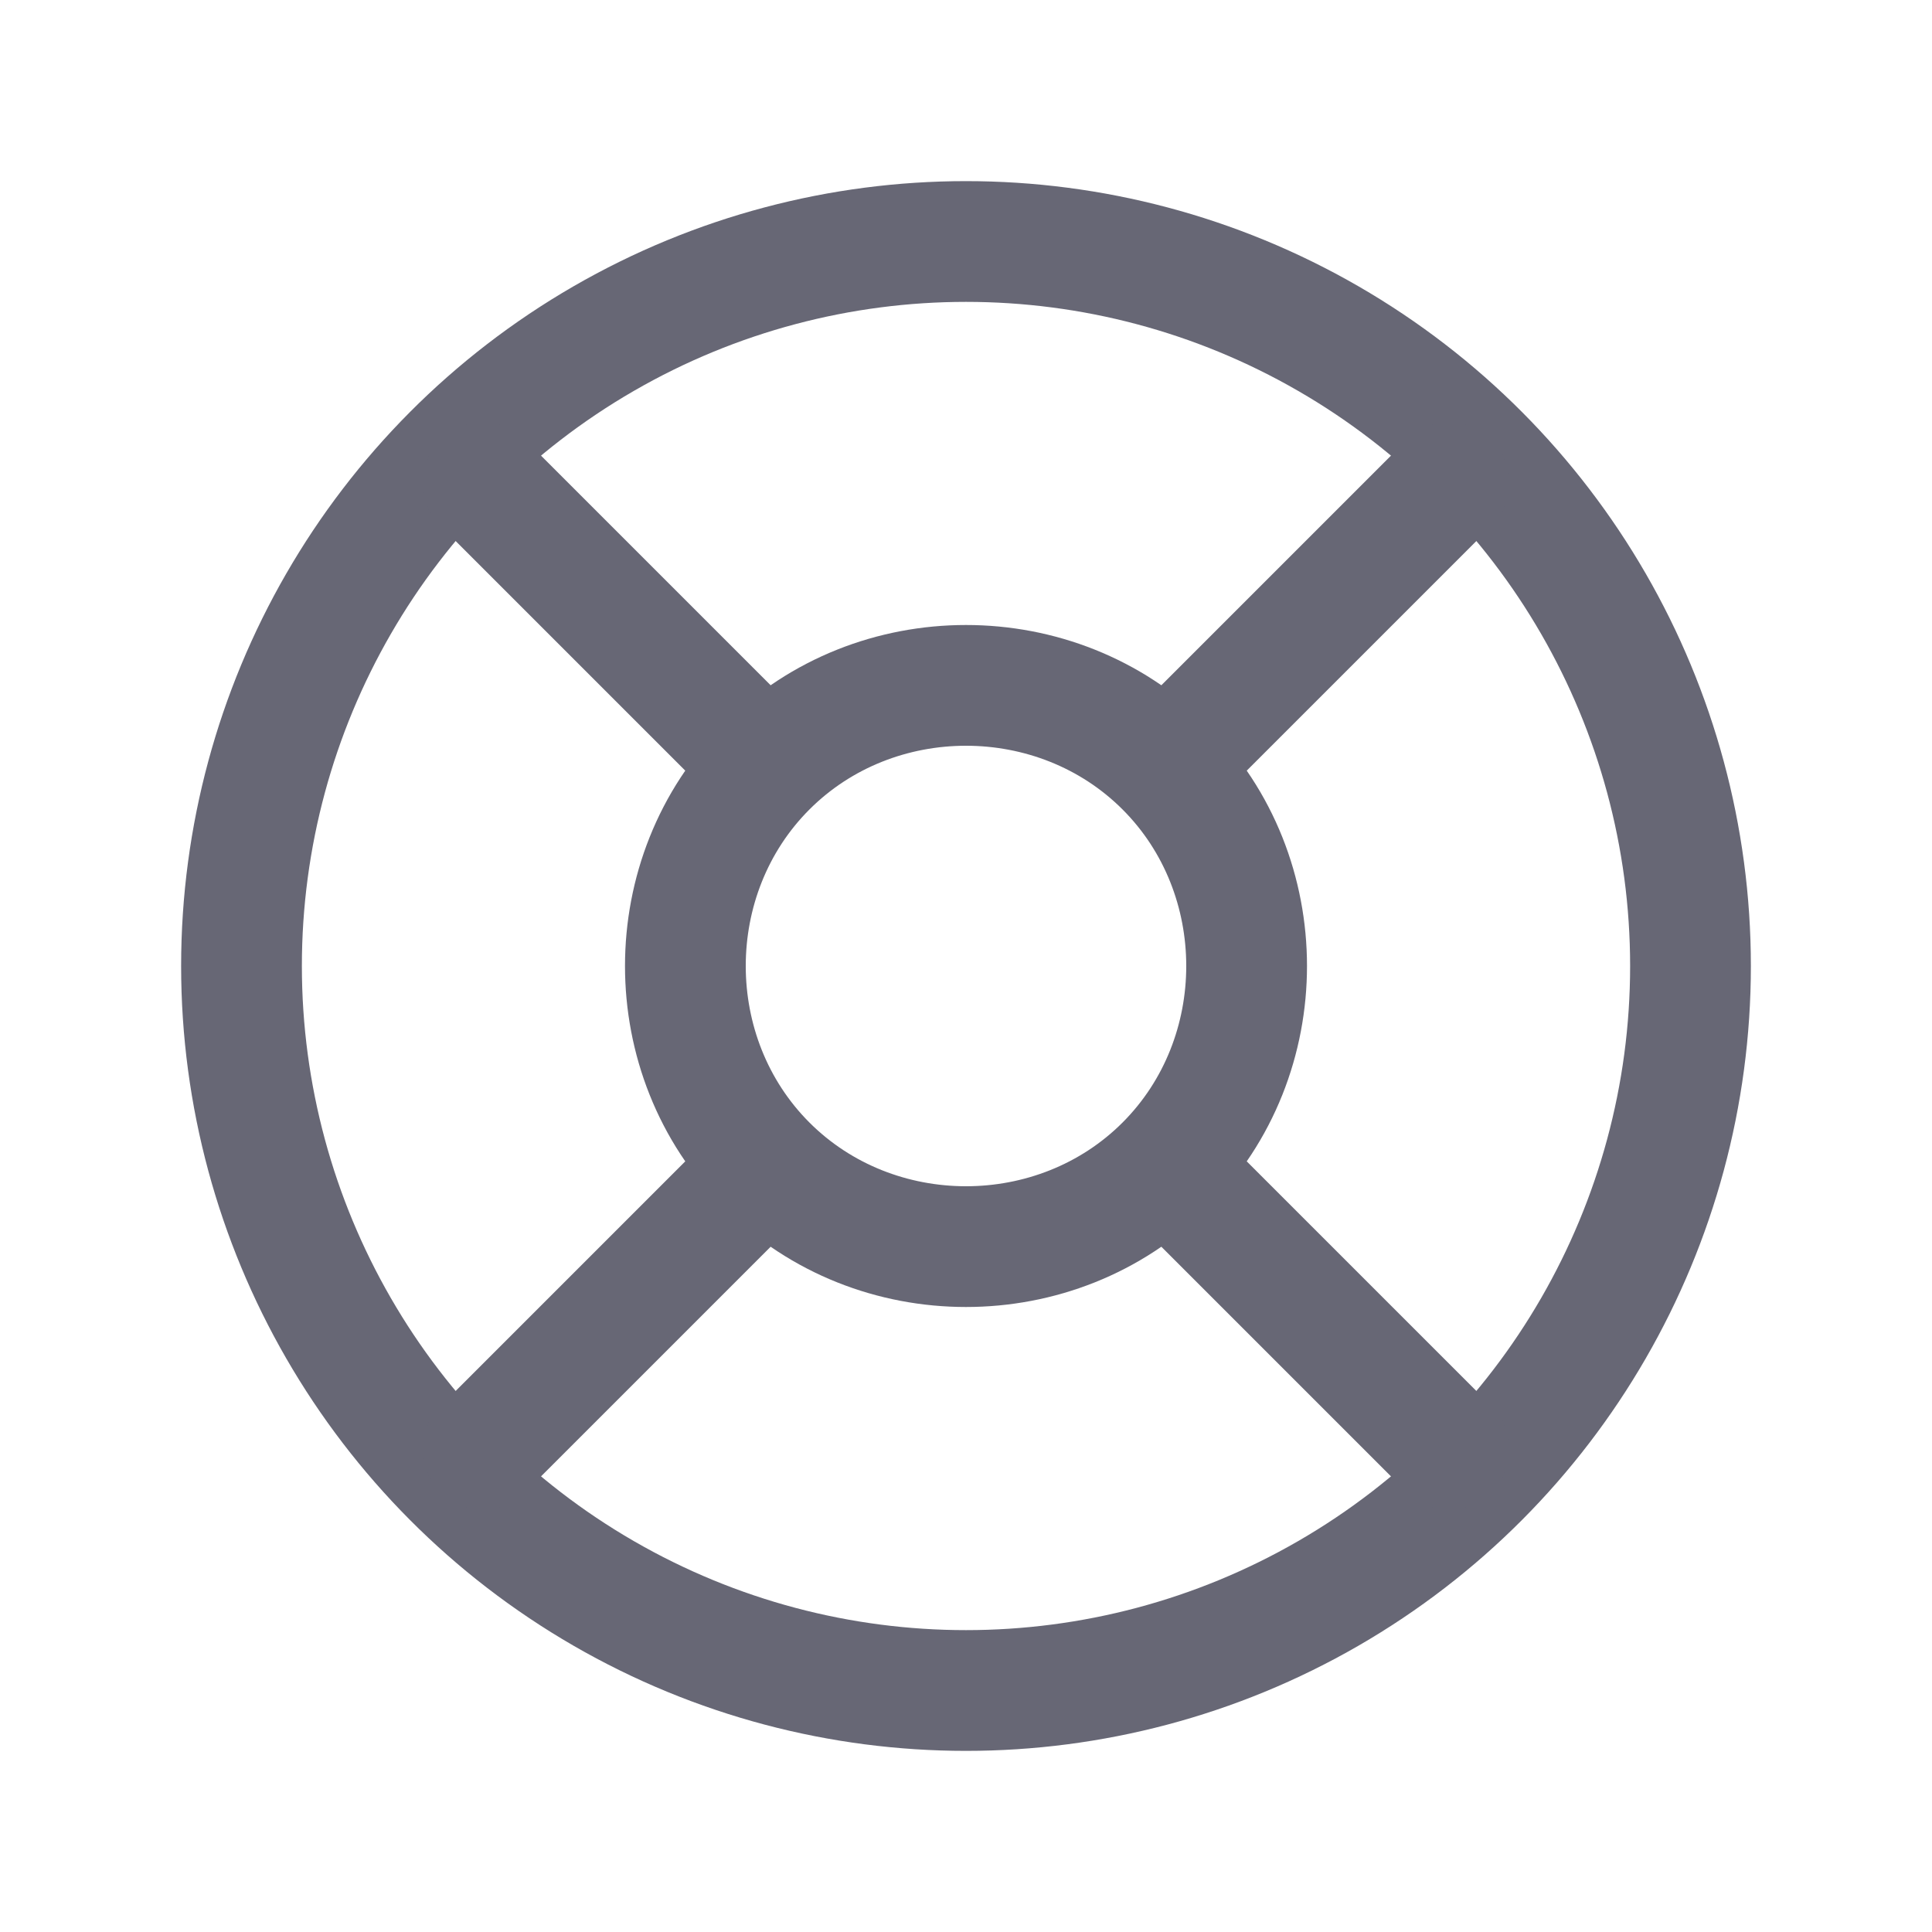
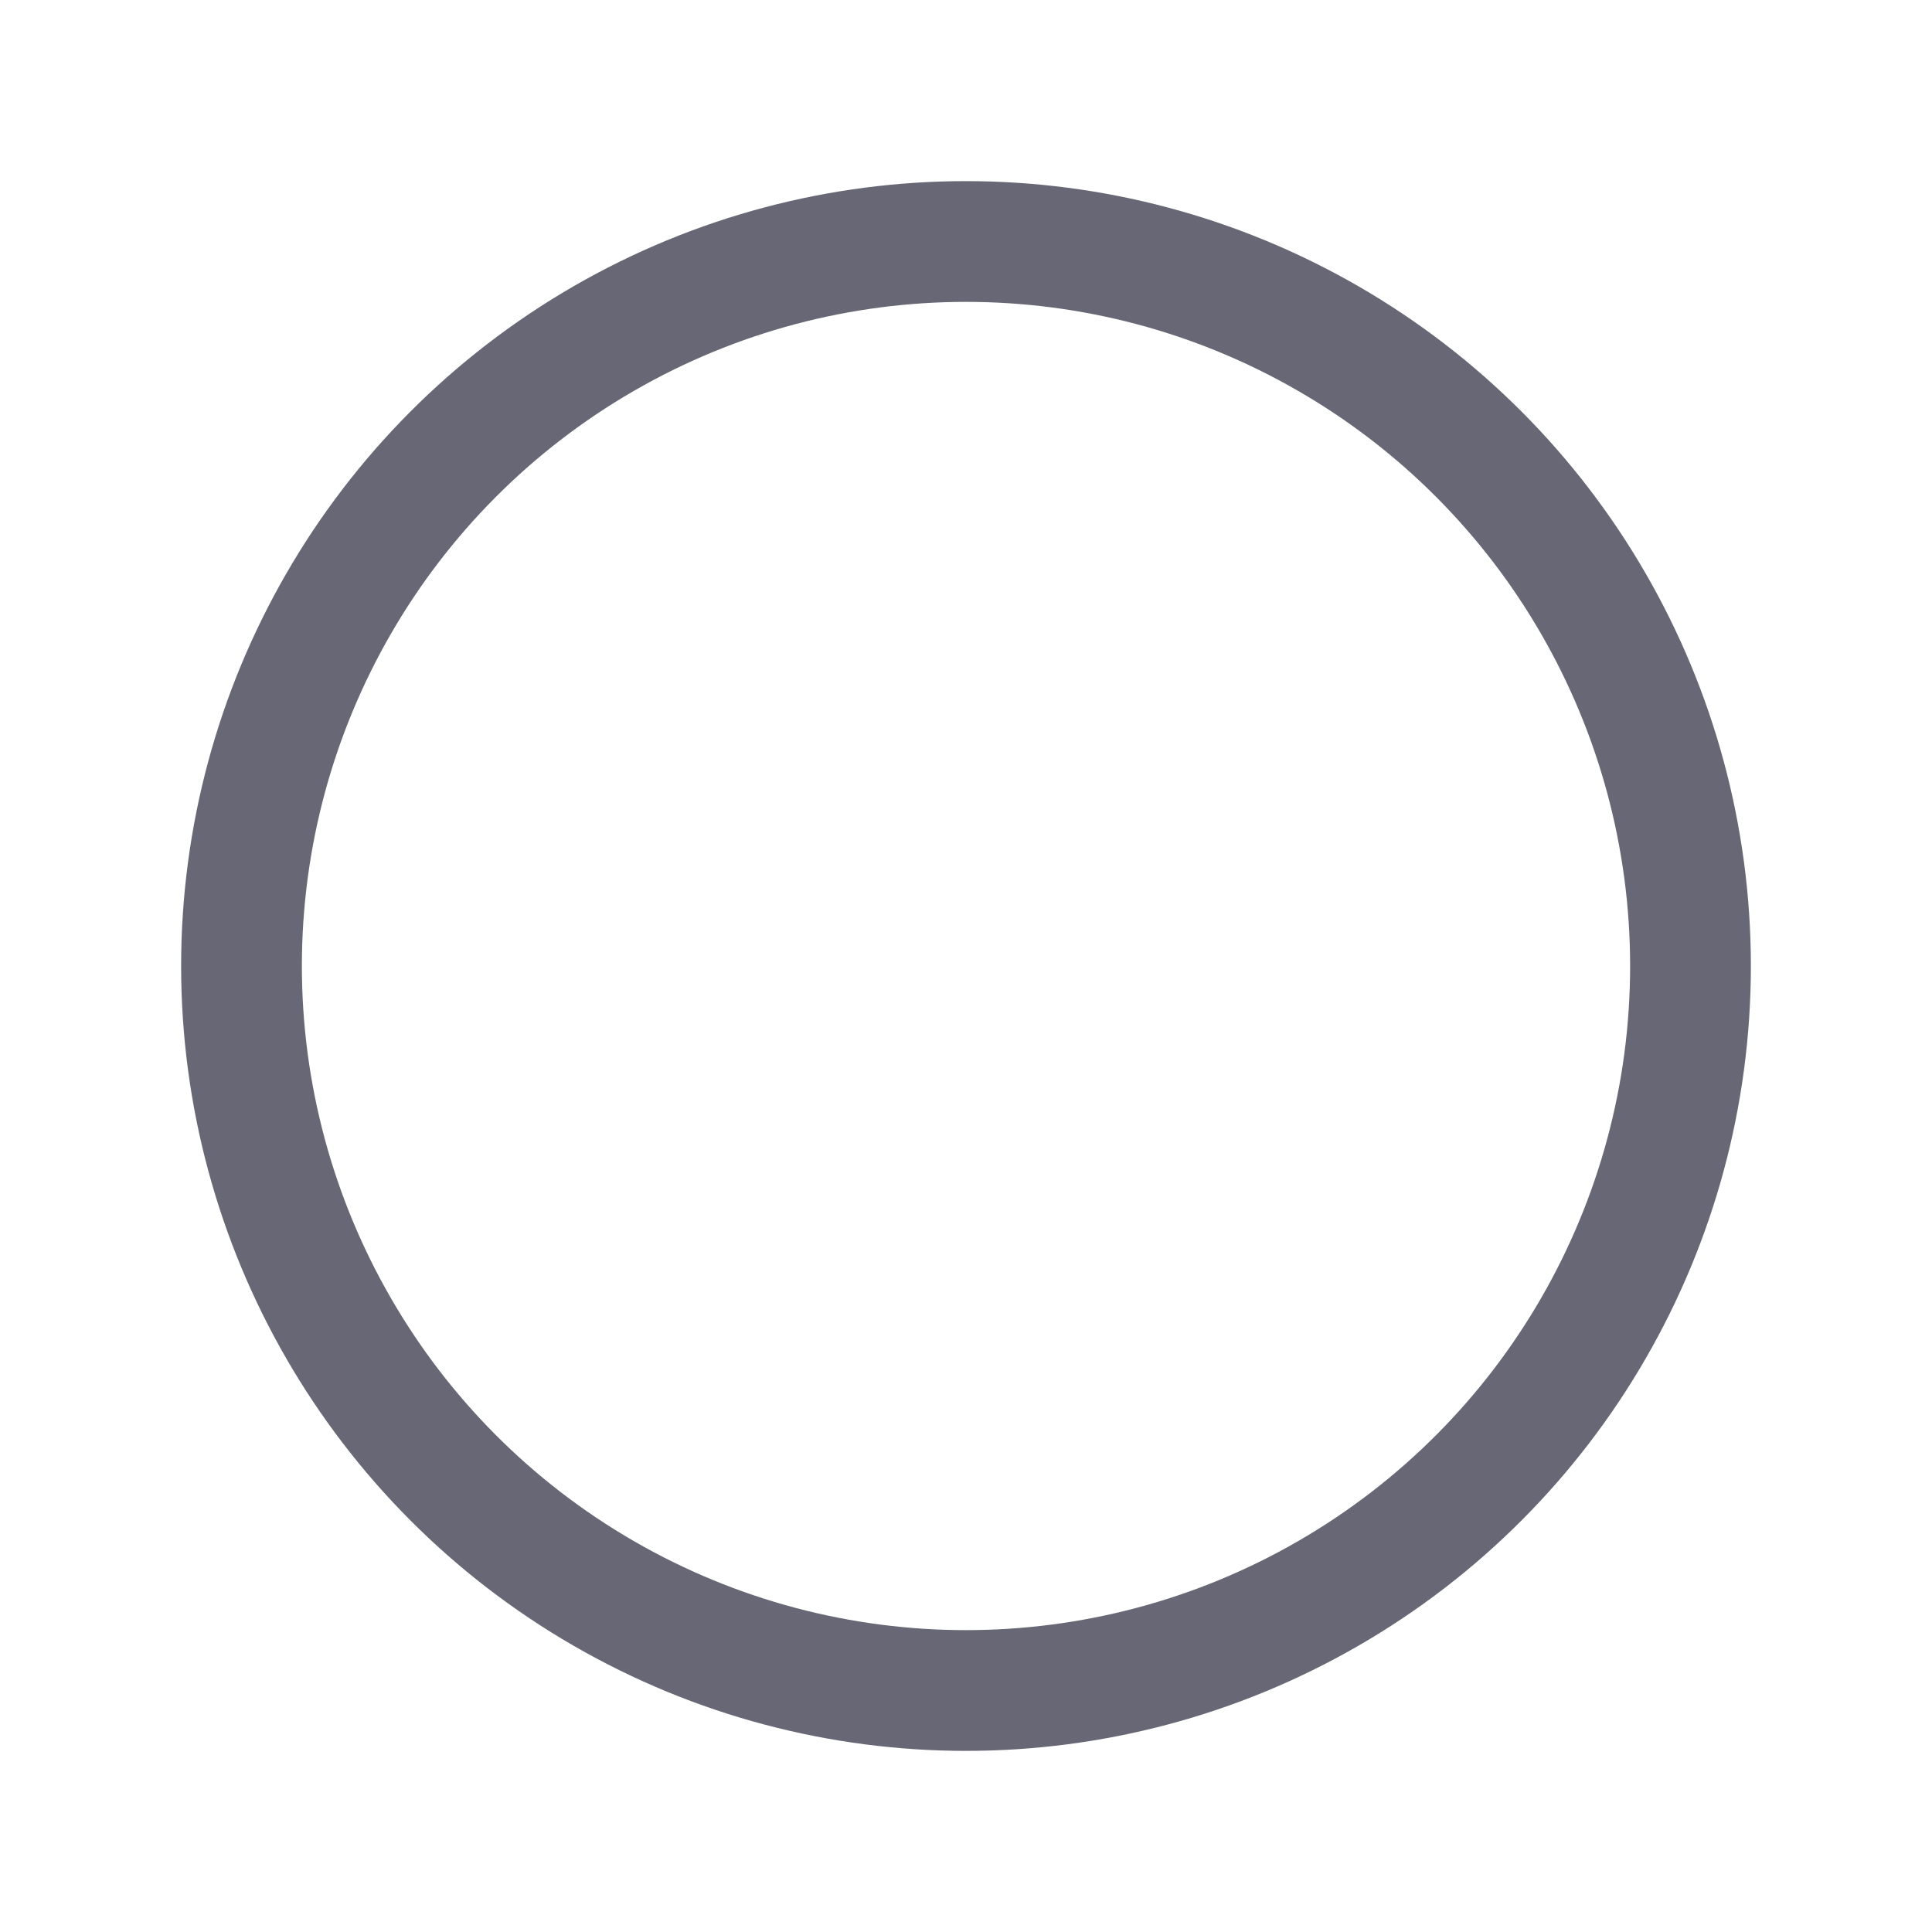
<svg xmlns="http://www.w3.org/2000/svg" width="24" height="24" viewBox="0 0 24 24" fill="none">
  <g id="support">
    <circle id="Vector" cx="12" cy="12" r="9" stroke="#676775" stroke-width="1.5" stroke-linecap="round" stroke-linejoin="round" />
-     <path id="Vector_2" d="M18 6L14.475 9.525M6 18L9.525 14.475M6 6L9.525 9.525M18 18L14.475 14.475M9.525 14.475C8.177 13.127 8.177 10.873 9.525 9.525M9.525 14.475C10.873 15.823 13.127 15.823 14.475 14.475M14.475 14.475C15.823 13.127 15.823 10.873 14.475 9.525M14.475 9.525C13.127 8.177 10.873 8.177 9.525 9.525" stroke="#676775" stroke-width="1.5" stroke-linecap="round" stroke-linejoin="round" />
  </g>
</svg>